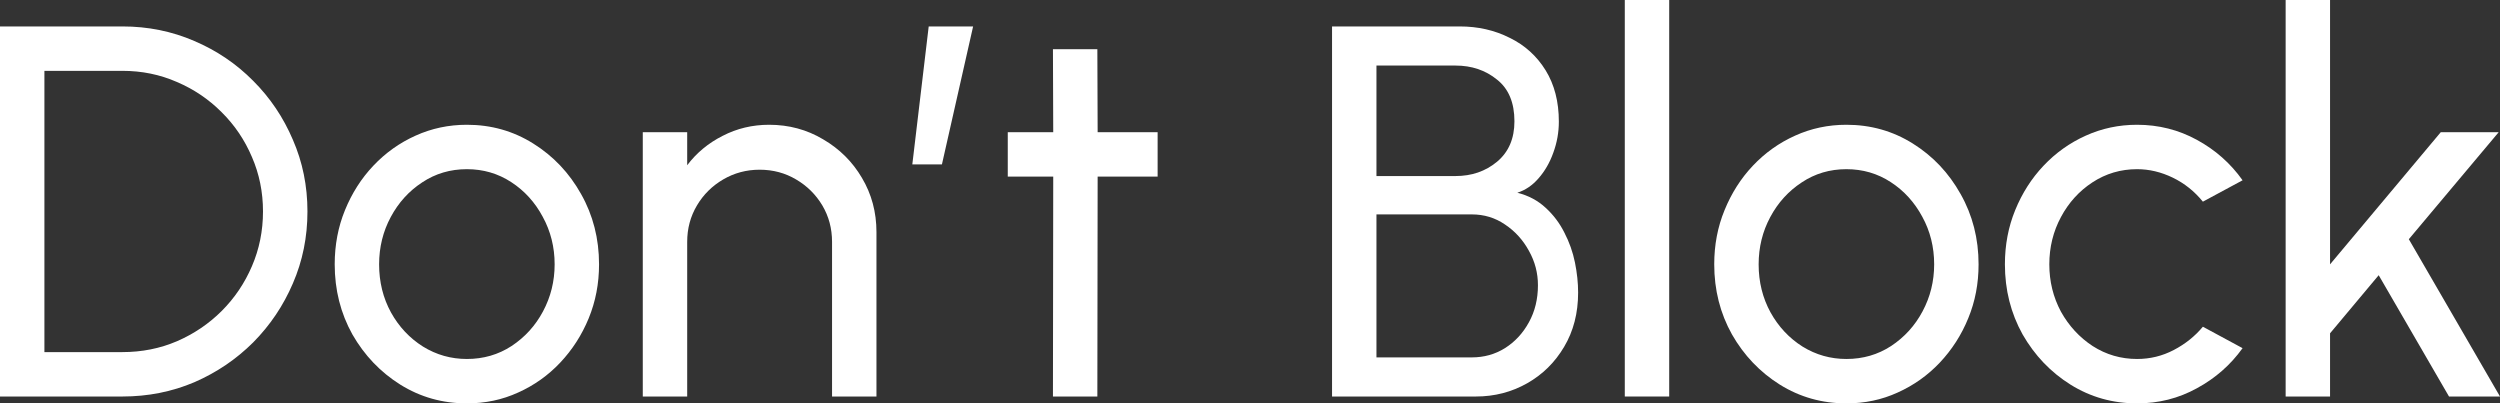
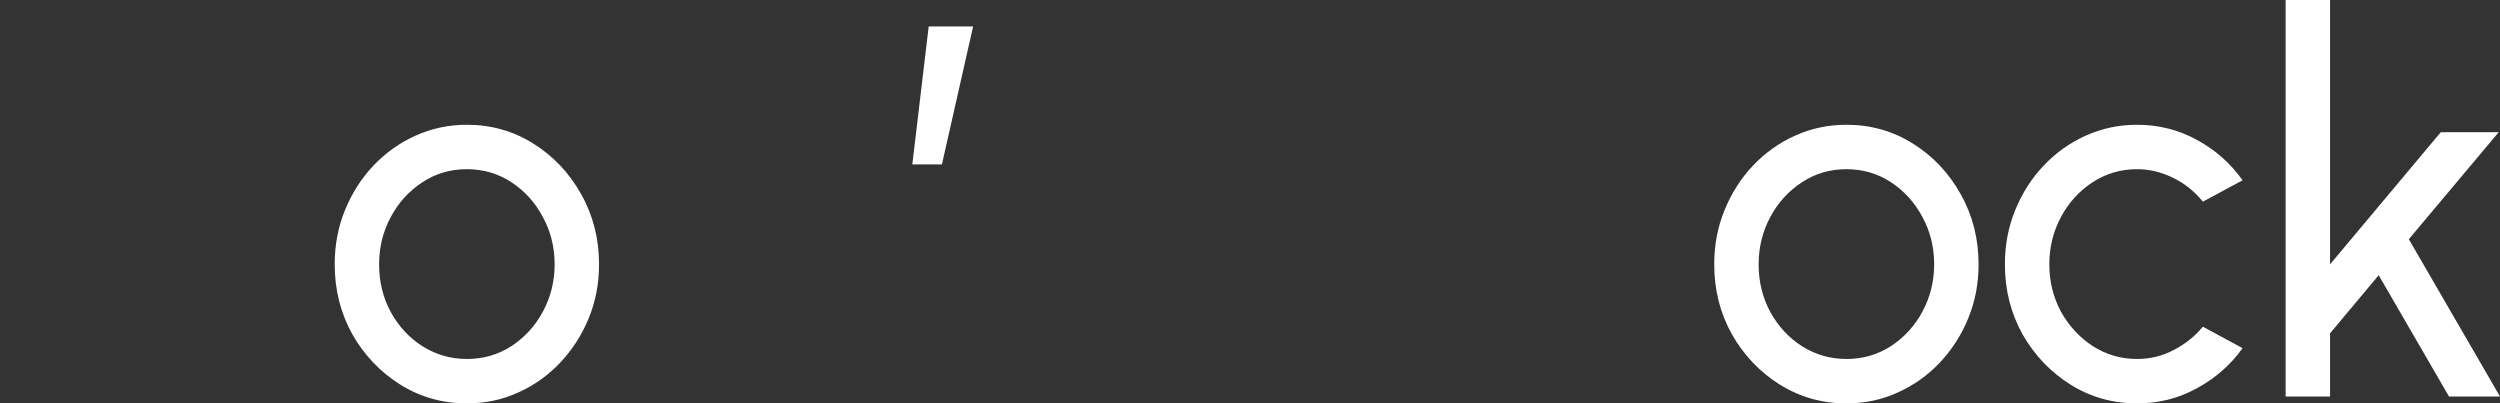
<svg xmlns="http://www.w3.org/2000/svg" viewBox="0 0 52.016 8.393" fill="none">
  <rect x="0" y="0" width="52.016" height="8.393" fill="#333333" stroke="none" />
-   <path d="M0 8.25V0.55H2.547C3.078 0.55 3.577 0.651 4.043 0.853C4.508 1.051 4.917 1.327 5.269 1.683C5.621 2.035 5.896 2.444 6.094 2.909C6.296 3.372 6.397 3.868 6.397 4.4C6.397 4.932 6.296 5.43 6.094 5.896C5.896 6.358 5.621 6.767 5.269 7.123C4.917 7.474 4.508 7.751 4.043 7.953C3.577 8.151 3.078 8.25 2.547 8.25H0ZM0.924 7.326H2.547C2.95 7.326 3.328 7.251 3.679 7.101C4.035 6.947 4.347 6.736 4.615 6.468C4.882 6.2 5.091 5.891 5.242 5.538C5.395 5.183 5.472 4.803 5.472 4.4C5.472 3.997 5.395 3.619 5.242 3.267C5.091 2.911 4.88 2.6 4.609 2.332C4.341 2.064 4.032 1.855 3.679 1.705C3.328 1.551 2.95 1.474 2.547 1.474H0.924V7.326Z" fill="white" />
  <path d="M9.714 8.393C9.208 8.393 8.746 8.263 8.328 8.002C7.914 7.742 7.582 7.394 7.332 6.958C7.087 6.518 6.964 6.032 6.964 5.5C6.964 5.097 7.035 4.721 7.178 4.372C7.321 4.021 7.518 3.712 7.767 3.449C8.02 3.181 8.313 2.972 8.647 2.822C8.981 2.671 9.336 2.596 9.714 2.596C10.22 2.596 10.68 2.726 11.094 2.986C11.512 3.247 11.844 3.597 12.09 4.037C12.339 4.477 12.464 4.965 12.464 5.5C12.464 5.9 12.392 6.274 12.249 6.622C12.106 6.97 11.908 7.278 11.655 7.546C11.406 7.81 11.115 8.017 10.781 8.167C10.451 8.318 10.095 8.393 9.714 8.393ZM9.714 7.469C10.059 7.469 10.368 7.379 10.643 7.2C10.922 7.016 11.14 6.776 11.298 6.479C11.459 6.178 11.54 5.852 11.54 5.5C11.54 5.141 11.457 4.811 11.292 4.51C11.131 4.209 10.913 3.969 10.638 3.79C10.363 3.61 10.055 3.52 9.714 3.52C9.369 3.52 9.059 3.612 8.784 3.795C8.509 3.975 8.291 4.215 8.13 4.516C7.969 4.816 7.888 5.144 7.888 5.5C7.888 5.867 7.97 6.2 8.135 6.501C8.3 6.798 8.522 7.035 8.801 7.211C9.08 7.383 9.384 7.469 9.714 7.469Z" fill="white" />
-   <path d="M18.236 4.829V8.25H17.312V5.032C17.312 4.754 17.244 4.501 17.109 4.273C16.973 4.046 16.791 3.867 16.564 3.734C16.337 3.599 16.084 3.531 15.805 3.531C15.53 3.531 15.277 3.599 15.046 3.734C14.819 3.867 14.637 4.046 14.502 4.273C14.366 4.501 14.298 4.754 14.298 5.032V8.25H13.374V2.75H14.298V3.438C14.492 3.181 14.738 2.977 15.035 2.827C15.332 2.673 15.655 2.596 16.003 2.596C16.414 2.596 16.788 2.697 17.125 2.898C17.466 3.096 17.736 3.364 17.934 3.701C18.135 4.039 18.236 4.415 18.236 4.829Z" fill="white" />
  <path d="M18.982 3.421L19.323 0.55H20.247L19.598 3.421H18.982Z" fill="white" />
-   <path d="M24.086 3.674H22.838L22.832 8.25H21.908L21.914 3.674H20.968V2.75H21.914L21.908 1.023H22.832L22.838 2.75H24.086V3.674Z" fill="white" />
-   <path d="M27.715 8.25V0.55H30.371C30.753 0.55 31.099 0.629 31.411 0.787C31.726 0.94 31.975 1.166 32.159 1.463C32.342 1.76 32.434 2.116 32.434 2.53C32.434 2.754 32.395 2.97 32.318 3.179C32.245 3.384 32.142 3.562 32.01 3.712C31.882 3.859 31.735 3.958 31.57 4.01C31.801 4.068 31.998 4.173 32.159 4.323C32.32 4.47 32.45 4.642 32.549 4.84C32.652 5.038 32.725 5.245 32.769 5.461C32.813 5.678 32.835 5.887 32.835 6.088C32.835 6.514 32.738 6.89 32.544 7.216C32.353 7.539 32.097 7.792 31.774 7.975C31.451 8.158 31.095 8.25 30.707 8.25H27.715ZM28.639 7.436H30.624C30.877 7.436 31.107 7.372 31.312 7.244C31.521 7.112 31.688 6.932 31.812 6.704C31.937 6.477 31.999 6.22 31.999 5.935C31.999 5.681 31.937 5.443 31.812 5.22C31.688 4.992 31.521 4.809 31.312 4.67C31.107 4.53 30.877 4.461 30.624 4.461H28.639V7.436ZM28.639 3.663H30.283C30.621 3.663 30.908 3.564 31.147 3.366C31.389 3.164 31.51 2.884 31.51 2.524C31.51 2.136 31.389 1.846 31.147 1.656C30.908 1.461 30.621 1.364 30.283 1.364H28.639V3.663Z" fill="white" />
-   <path d="M33.806 8.25V0H34.73V8.25H33.806Z" fill="white" />
  <path d="M38.417 8.393C37.911 8.393 37.449 8.263 37.031 8.002C36.617 7.742 36.285 7.394 36.036 6.958C35.79 6.518 35.667 6.032 35.667 5.5C35.667 5.097 35.738 4.721 35.882 4.372C36.025 4.021 36.221 3.712 36.47 3.449C36.723 3.181 37.016 2.972 37.35 2.822C37.684 2.671 38.039 2.596 38.417 2.596C38.923 2.596 39.383 2.726 39.798 2.986C40.216 3.247 40.547 3.597 40.793 4.037C41.042 4.477 41.167 4.965 41.167 5.5C41.167 5.9 41.096 6.274 40.952 6.622C40.81 6.97 40.612 7.278 40.359 7.546C40.109 7.81 39.818 8.017 39.484 8.167C39.154 8.318 38.798 8.393 38.417 8.393ZM38.417 7.469C38.762 7.469 39.071 7.379 39.346 7.2C39.625 7.016 39.843 6.776 40.001 6.479C40.162 6.178 40.243 5.852 40.243 5.5C40.243 5.141 40.161 4.811 39.996 4.51C39.834 4.209 39.616 3.969 39.341 3.79C39.066 3.61 38.758 3.52 38.417 3.52C38.072 3.52 37.763 3.612 37.488 3.795C37.213 3.975 36.994 4.215 36.833 4.516C36.672 4.816 36.591 5.144 36.591 5.5C36.591 5.867 36.674 6.2 36.839 6.501C37.004 6.798 37.226 7.035 37.504 7.211C37.783 7.383 38.087 7.469 38.417 7.469Z" fill="white" />
  <path d="M45.834 6.798L46.66 7.244C46.41 7.592 46.093 7.871 45.708 8.079C45.327 8.289 44.912 8.393 44.465 8.393C43.959 8.393 43.497 8.263 43.079 8.002C42.665 7.742 42.333 7.394 42.083 6.958C41.838 6.518 41.715 6.032 41.715 5.5C41.715 5.097 41.786 4.721 41.929 4.372C42.072 4.021 42.269 3.712 42.518 3.449C42.771 3.181 43.064 2.972 43.398 2.822C43.732 2.671 44.087 2.596 44.465 2.596C44.912 2.596 45.327 2.701 45.708 2.909C46.093 3.118 46.41 3.399 46.66 3.751L45.834 4.196C45.659 3.98 45.449 3.813 45.207 3.696C44.965 3.579 44.718 3.52 44.465 3.52C44.124 3.52 43.814 3.612 43.535 3.795C43.26 3.975 43.042 4.215 42.881 4.516C42.72 4.816 42.639 5.144 42.639 5.5C42.639 5.856 42.72 6.184 42.881 6.485C43.046 6.781 43.266 7.02 43.541 7.2C43.82 7.379 44.128 7.469 44.465 7.469C44.736 7.469 44.991 7.407 45.229 7.282C45.468 7.157 45.669 6.996 45.834 6.798Z" fill="white" />
  <path d="M52.016 8.25H50.955L49.492 5.726L48.48 6.935V8.25H47.556V0H48.48V5.5L50.784 2.75H51.989L50.119 4.977L52.016 8.25Z" fill="white" />
</svg>